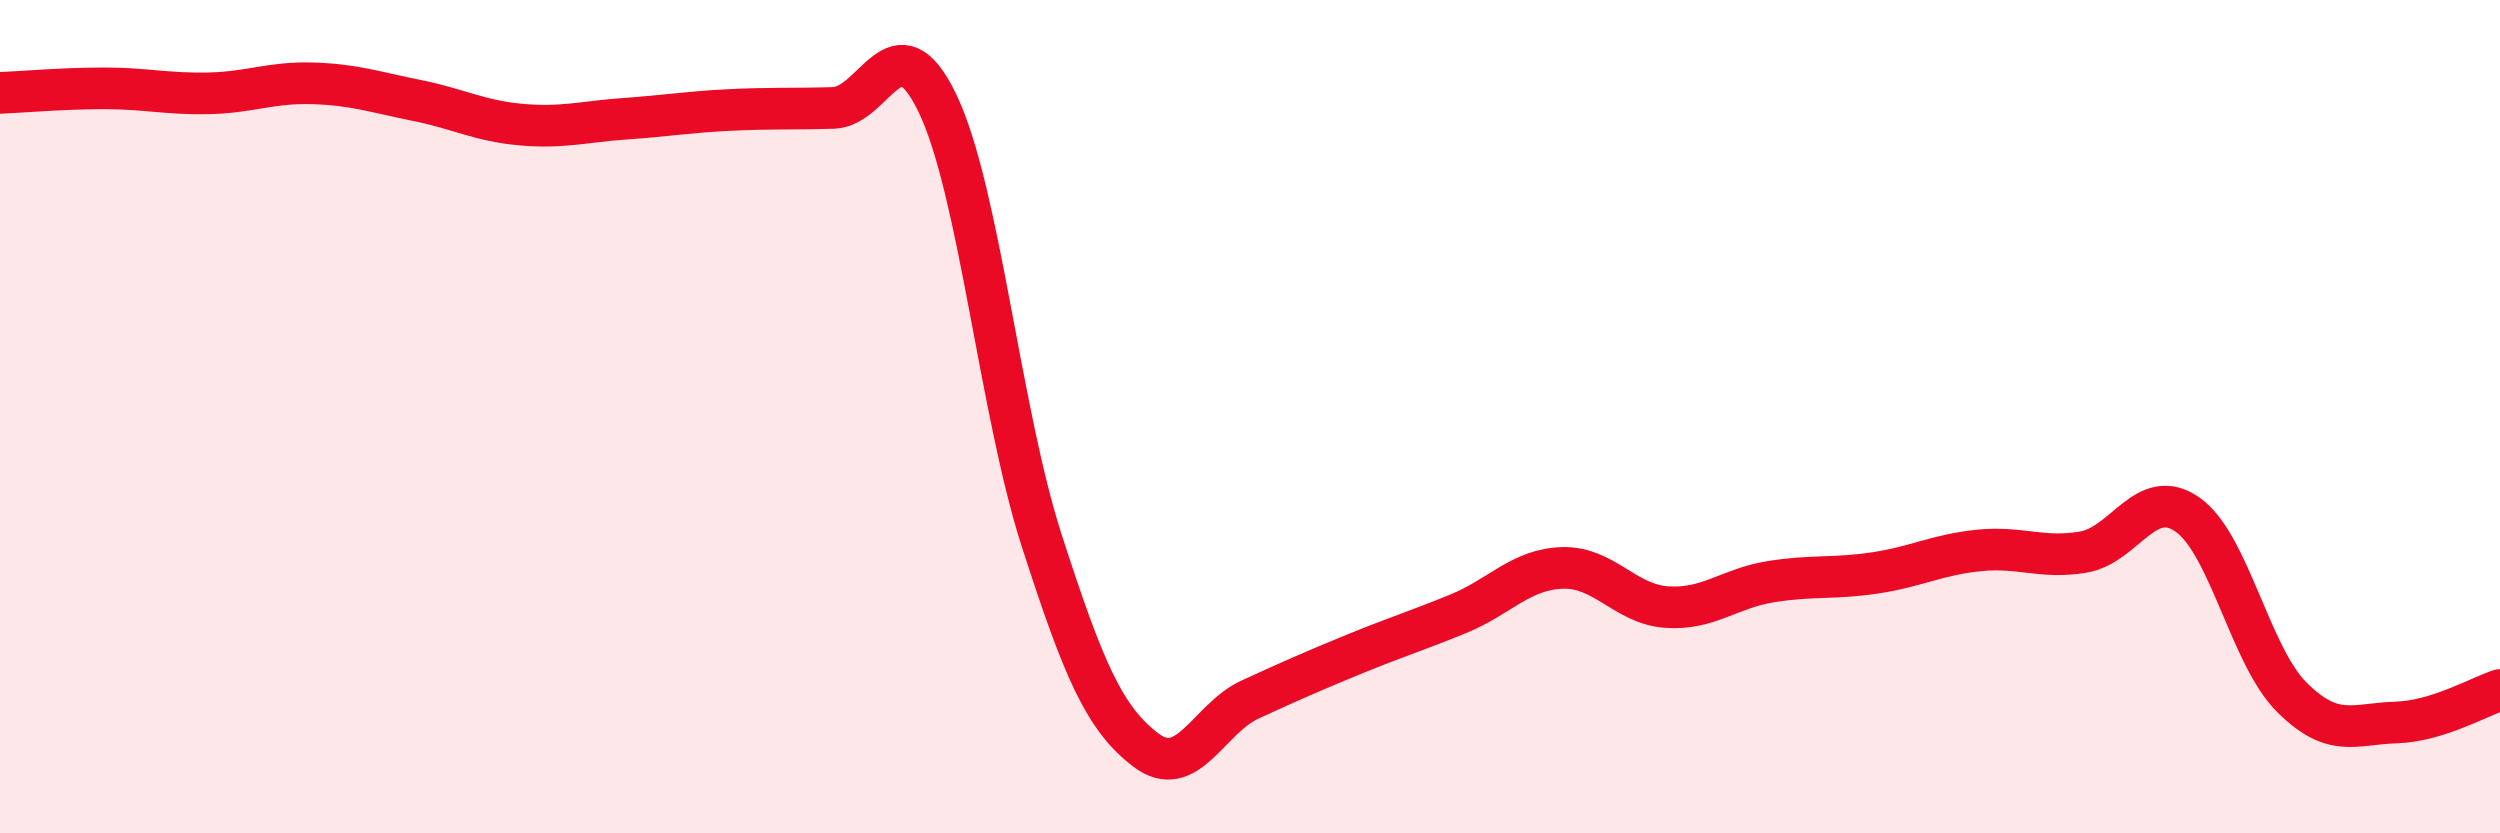
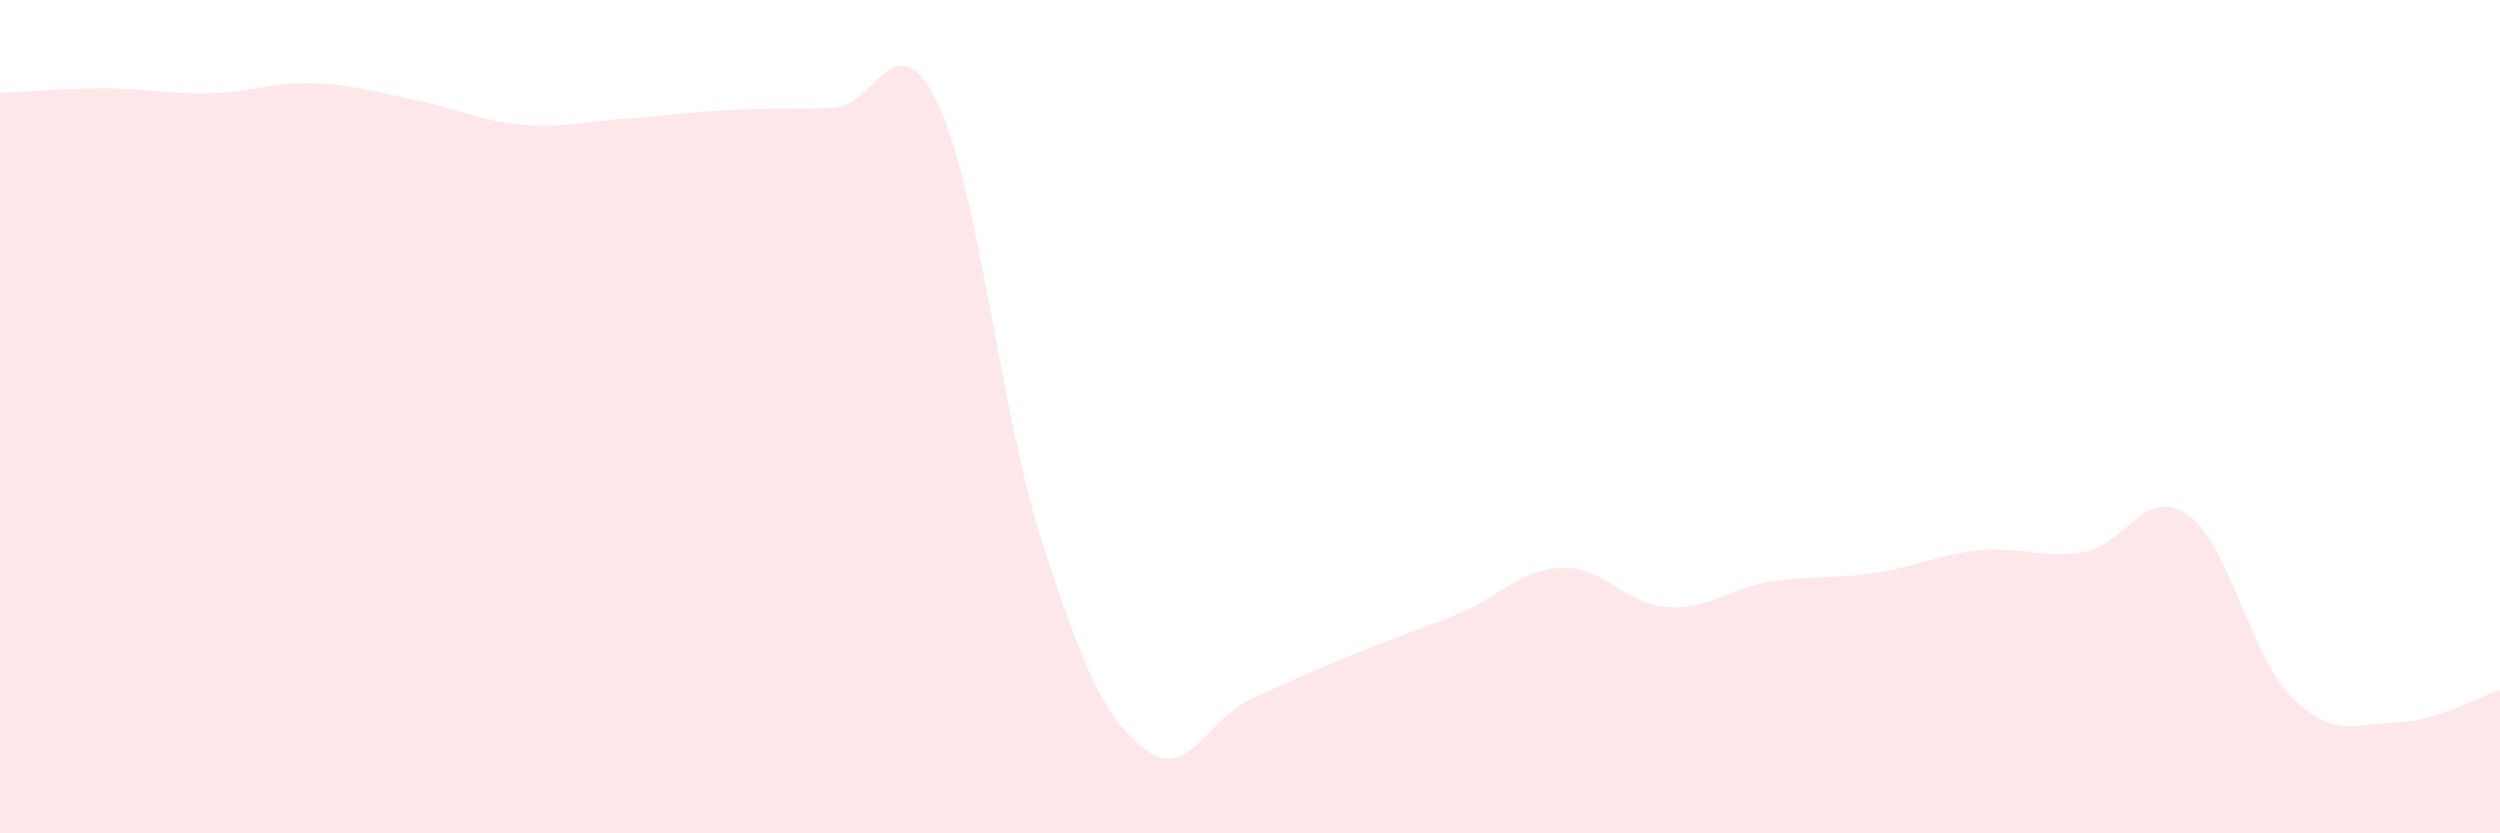
<svg xmlns="http://www.w3.org/2000/svg" width="60" height="20" viewBox="0 0 60 20">
  <path d="M 0,2.23 C 0.5,2.21 1.5,2.12 2.5,2.12 C 3.5,2.12 4,2.26 5,2.24 C 6,2.22 6.5,1.97 7.5,2 C 8.5,2.03 9,2.21 10,2.41 C 11,2.61 11.5,2.9 12.5,2.99 C 13.5,3.08 14,2.92 15,2.85 C 16,2.78 16.5,2.69 17.5,2.64 C 18.5,2.59 19,2.62 20,2.59 C 21,2.56 21.5,0.4 22.5,2.48 C 23.5,4.56 24,9.87 25,12.97 C 26,16.07 26.5,17.24 27.5,18 C 28.5,18.76 29,17.25 30,16.79 C 31,16.33 31.5,16.11 32.5,15.7 C 33.5,15.29 34,15.14 35,14.73 C 36,14.32 36.5,13.66 37.5,13.63 C 38.5,13.6 39,14.5 40,14.57 C 41,14.64 41.5,14.12 42.5,13.96 C 43.5,13.8 44,13.9 45,13.75 C 46,13.6 46.5,13.31 47.5,13.21 C 48.5,13.11 49,13.42 50,13.25 C 51,13.08 51.5,11.65 52.5,12.35 C 53.5,13.05 54,15.73 55,16.73 C 56,17.73 56.5,17.37 57.5,17.34 C 58.5,17.31 59.5,16.72 60,16.56L60 20L0 20Z" fill="#EB0A25" opacity="0.1" stroke-linecap="round" stroke-linejoin="round" />
-   <path d="M 0,2.23 C 0.5,2.21 1.5,2.12 2.5,2.12 C 3.5,2.12 4,2.26 5,2.24 C 6,2.22 6.5,1.97 7.5,2 C 8.5,2.03 9,2.21 10,2.41 C 11,2.61 11.5,2.9 12.5,2.99 C 13.5,3.08 14,2.92 15,2.85 C 16,2.78 16.5,2.69 17.5,2.64 C 18.5,2.59 19,2.62 20,2.59 C 21,2.56 21.5,0.4 22.5,2.48 C 23.5,4.56 24,9.87 25,12.97 C 26,16.07 26.5,17.24 27.5,18 C 28.5,18.76 29,17.25 30,16.79 C 31,16.33 31.5,16.11 32.5,15.7 C 33.5,15.29 34,15.14 35,14.73 C 36,14.32 36.5,13.66 37.5,13.63 C 38.5,13.6 39,14.5 40,14.57 C 41,14.64 41.5,14.12 42.5,13.96 C 43.5,13.8 44,13.9 45,13.75 C 46,13.6 46.5,13.31 47.5,13.21 C 48.5,13.11 49,13.42 50,13.25 C 51,13.08 51.5,11.65 52.5,12.35 C 53.5,13.05 54,15.73 55,16.73 C 56,17.73 56.5,17.37 57.5,17.34 C 58.5,17.31 59.5,16.72 60,16.56" stroke="#EB0A25" stroke-width="1" fill="none" stroke-linecap="round" stroke-linejoin="round" />
</svg>